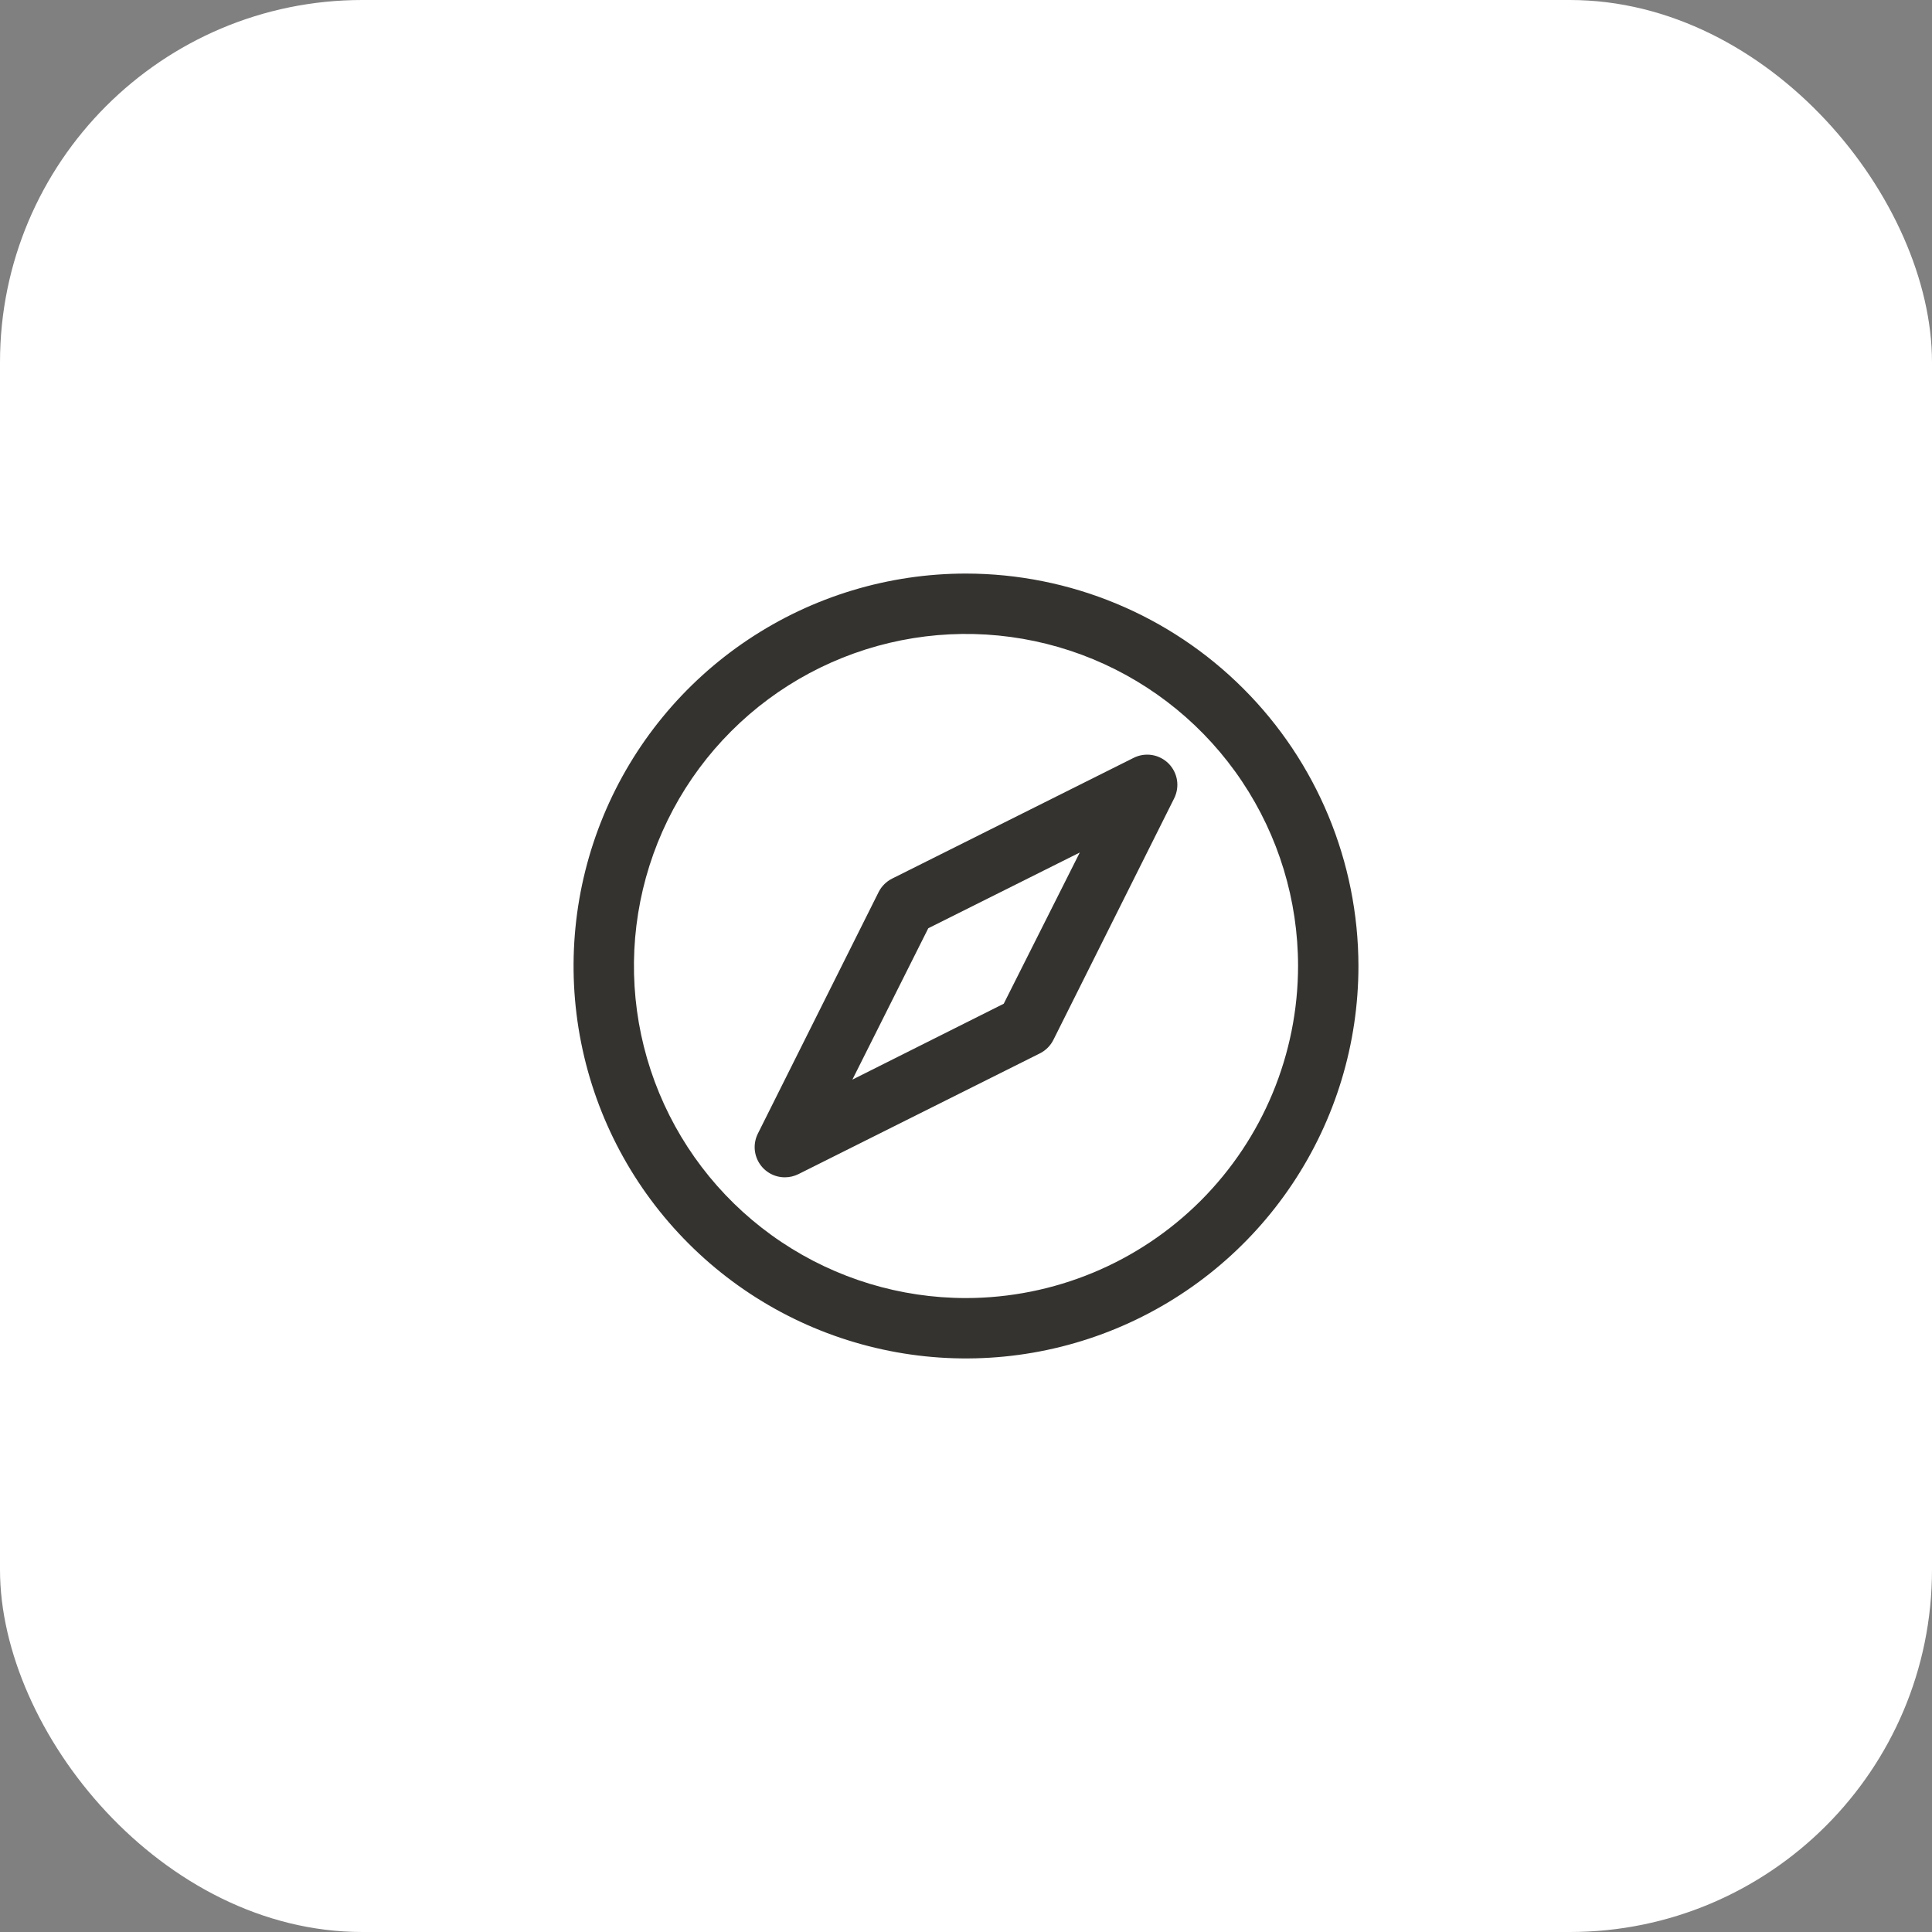
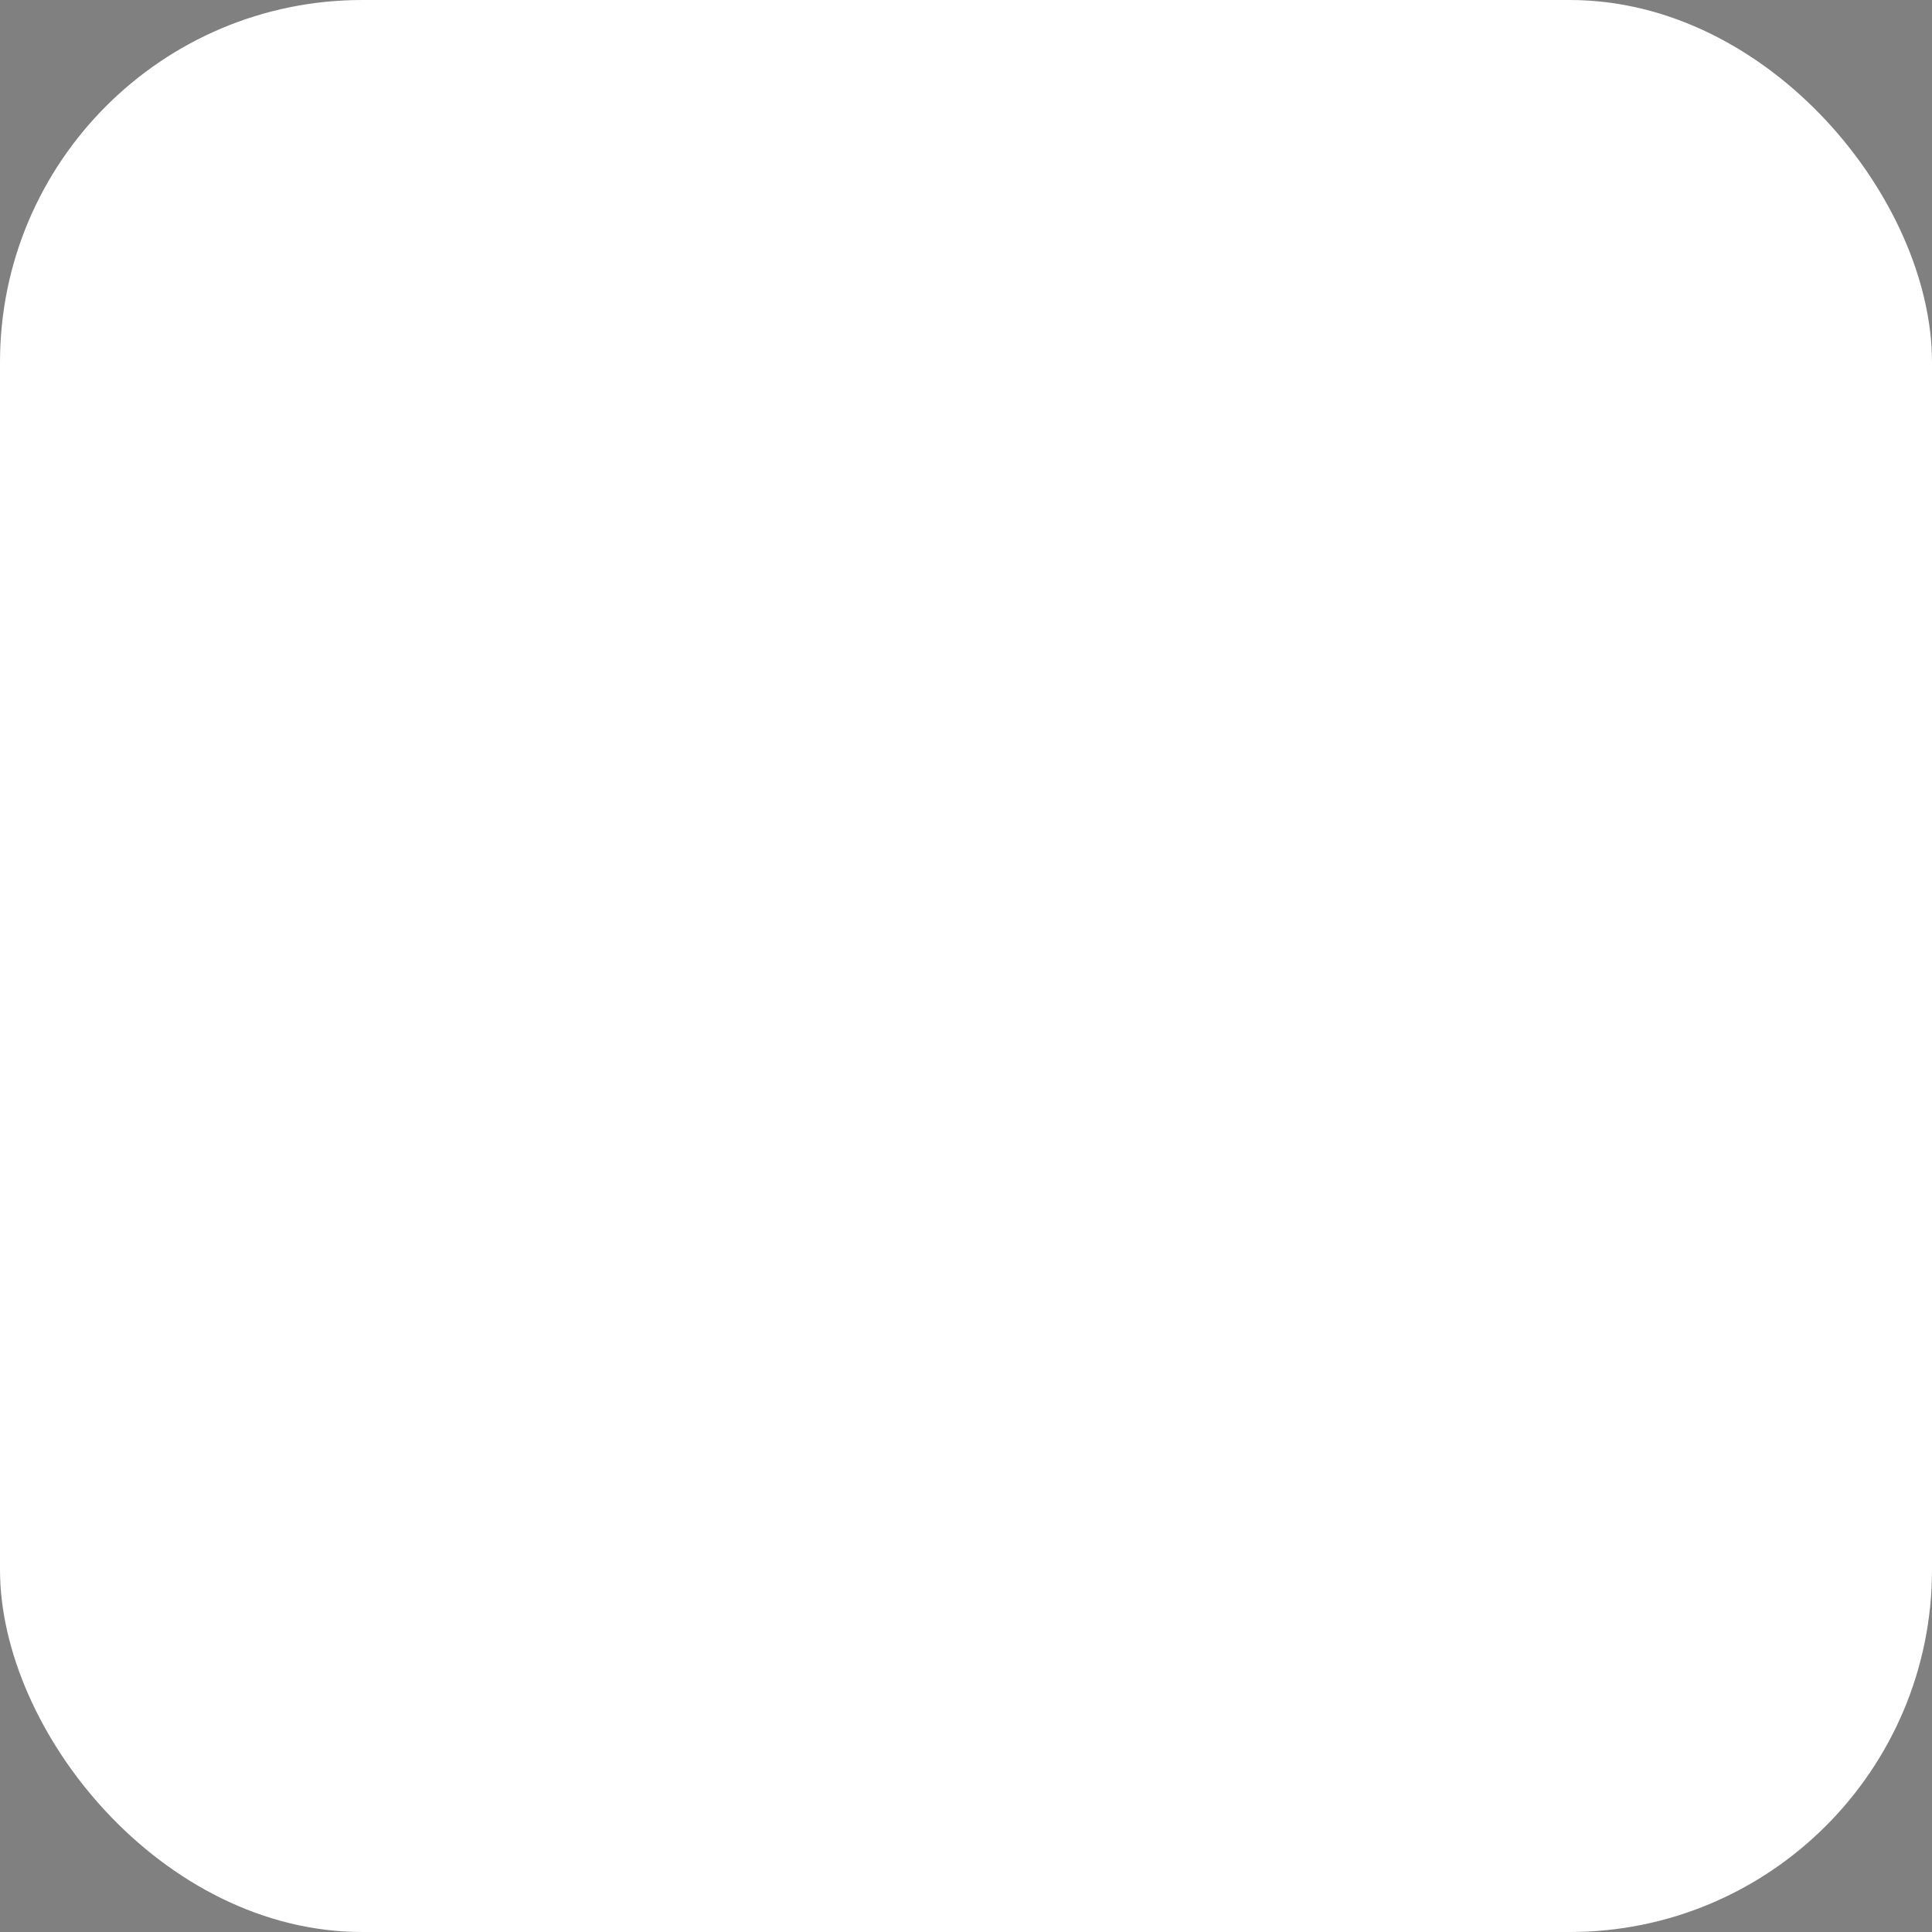
<svg xmlns="http://www.w3.org/2000/svg" width="64" height="64" viewBox="0 0 64 64" fill="none">
  <rect x="0" y="0" width="64" height="64" fill="#808080" stroke="none" />
  <rect width="64" height="64" rx="12" fill="white" />
-   <path d="M32 19C29.429 19 26.915 19.762 24.778 21.191C22.64 22.619 20.974 24.65 19.99 27.025C19.006 29.401 18.748 32.014 19.25 34.536C19.751 37.058 20.989 39.374 22.808 41.192C24.626 43.011 26.942 44.249 29.464 44.75C31.986 45.252 34.599 44.994 36.975 44.01C39.35 43.026 41.381 41.36 42.809 39.222C44.238 37.085 45 34.571 45 32C44.996 28.553 43.626 25.249 41.188 22.812C38.751 20.374 35.447 19.004 32 19ZM32 43C29.824 43 27.698 42.355 25.889 41.146C24.08 39.938 22.67 38.219 21.837 36.209C21.005 34.2 20.787 31.988 21.211 29.854C21.636 27.72 22.683 25.76 24.222 24.222C25.76 22.683 27.72 21.636 29.854 21.211C31.988 20.787 34.2 21.005 36.209 21.837C38.219 22.67 39.938 24.08 41.146 25.889C42.355 27.698 43 29.824 43 32C42.997 34.916 41.837 37.712 39.775 39.775C37.712 41.837 34.916 42.997 32 43ZM37.553 25.105L29.552 29.105C29.359 29.202 29.202 29.359 29.105 29.552L25.105 37.553C25.029 37.705 24.993 37.874 25 38.045C25.008 38.215 25.059 38.381 25.149 38.526C25.238 38.671 25.364 38.791 25.513 38.874C25.662 38.957 25.829 39 26 39C26.155 39 26.308 38.964 26.448 38.895L34.447 34.895C34.641 34.798 34.798 34.641 34.895 34.447L38.895 26.448C38.989 26.26 39.022 26.047 38.989 25.839C38.955 25.632 38.857 25.44 38.709 25.291C38.56 25.143 38.368 25.045 38.161 25.011C37.953 24.978 37.74 25.011 37.553 25.105ZM33.25 33.25L28.236 35.764L30.75 30.75L35.769 28.241L33.25 33.25Z" fill="#343330" />
</svg>